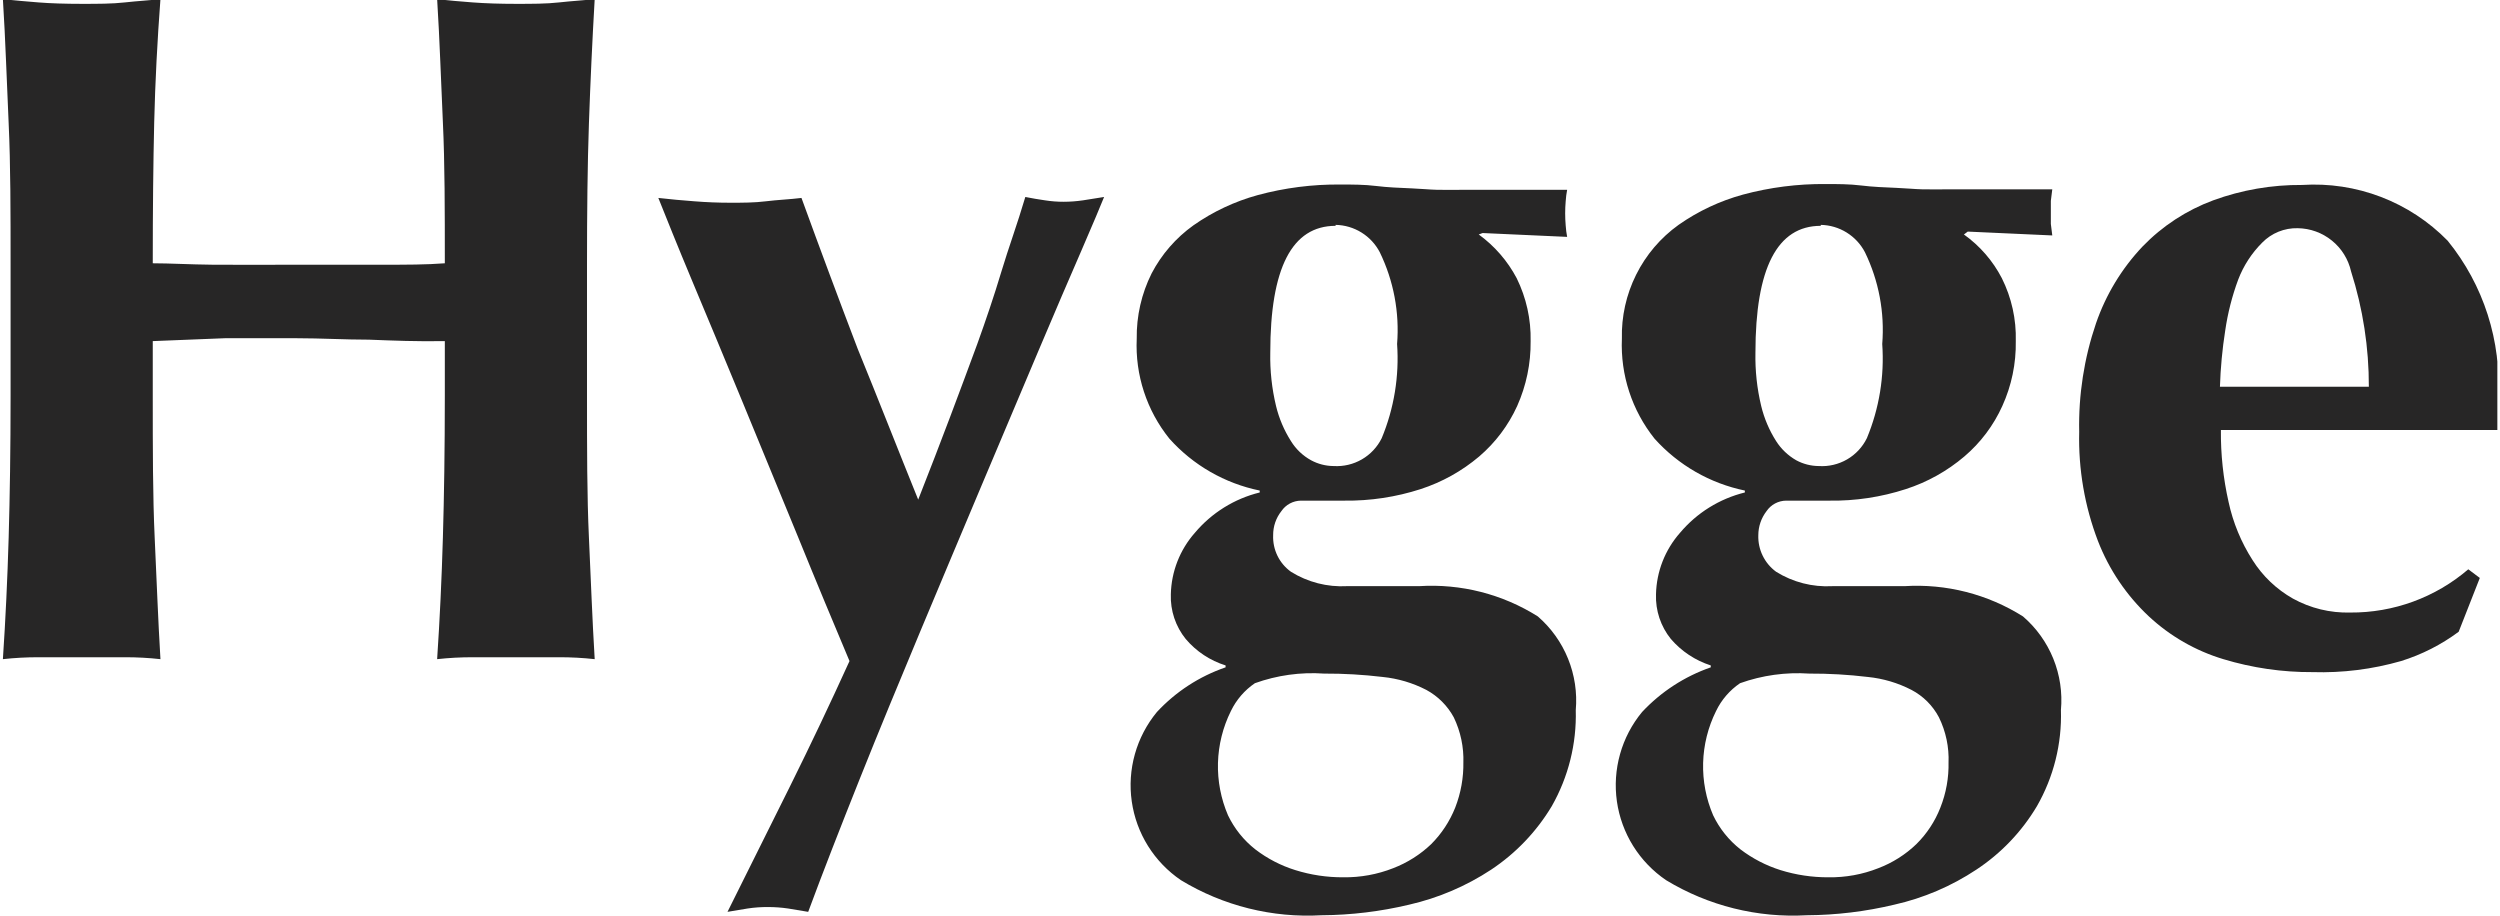
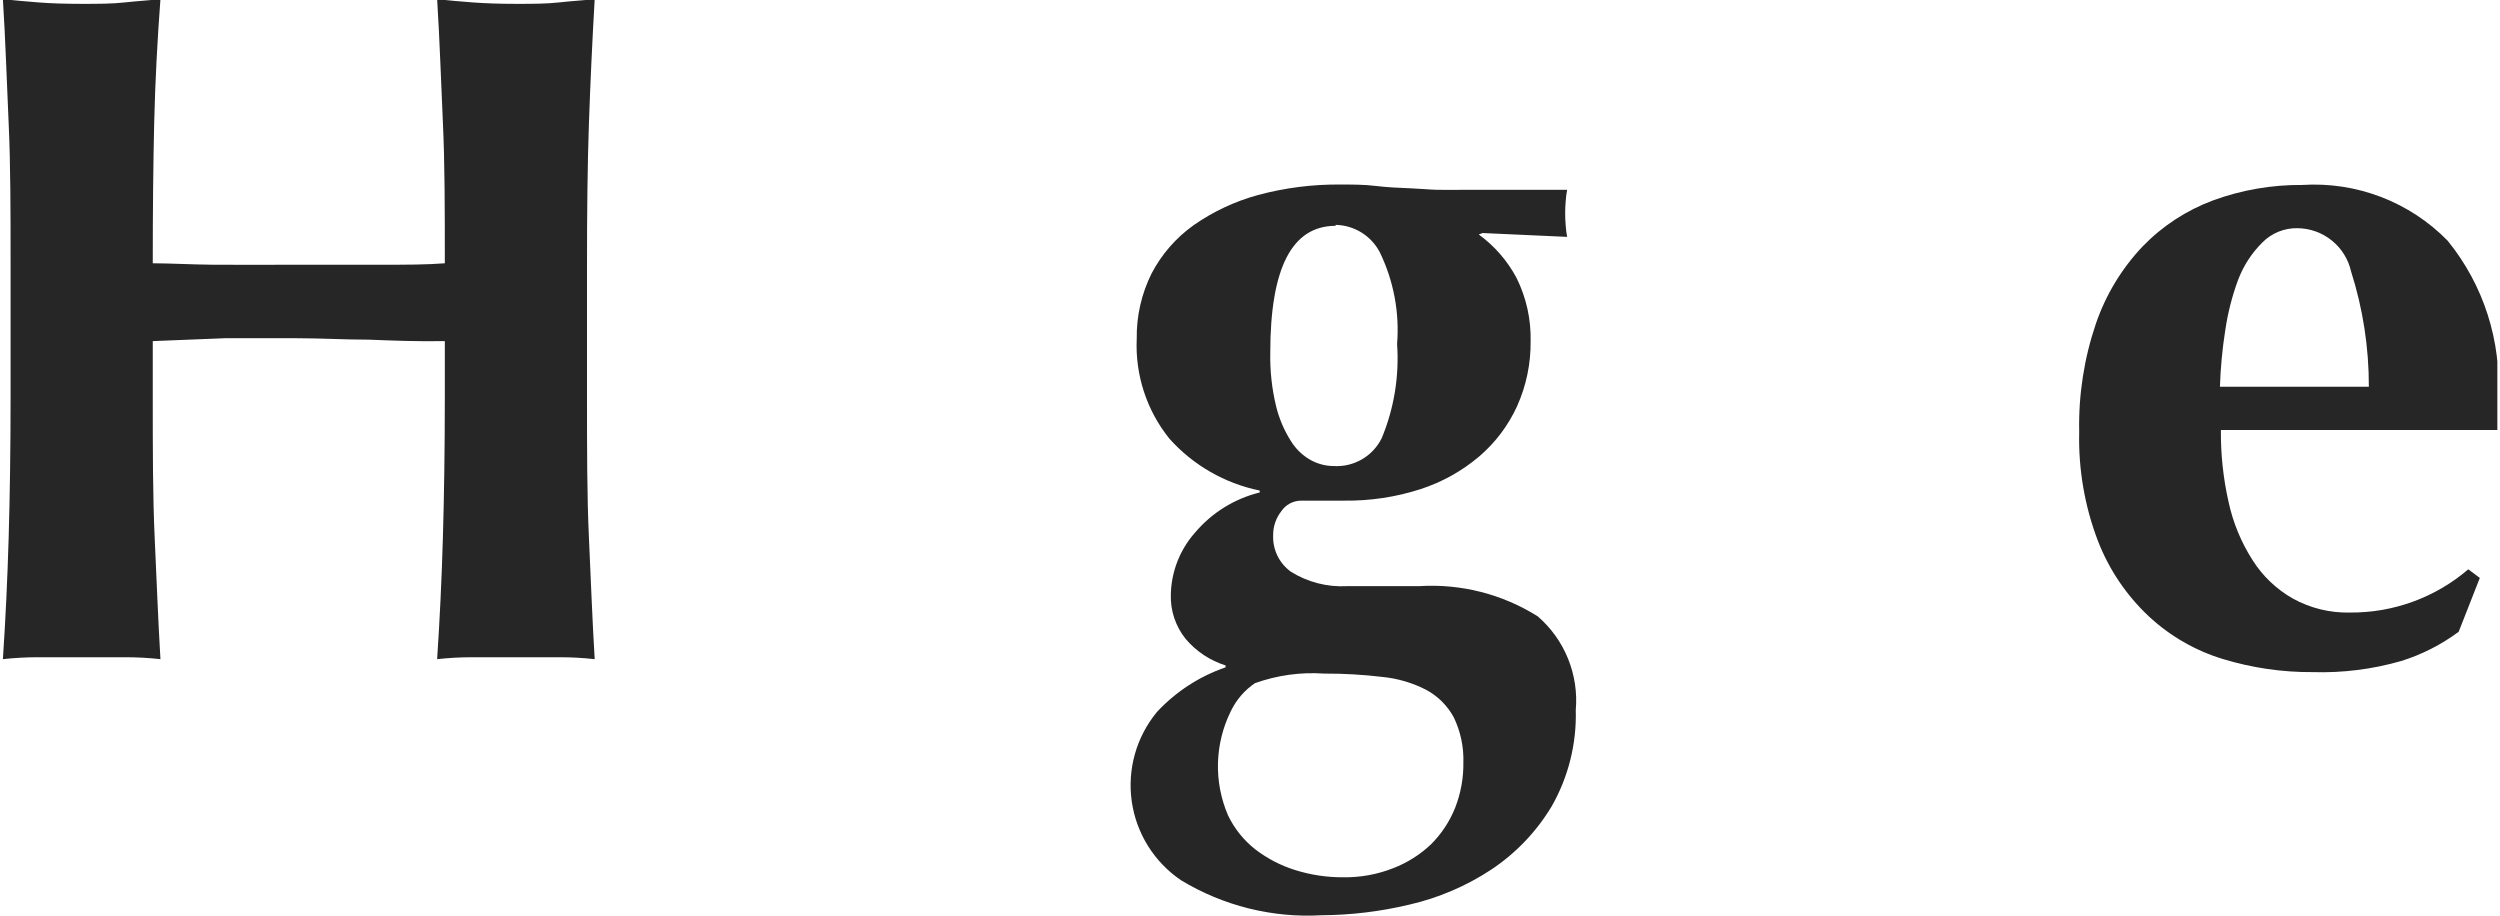
<svg xmlns="http://www.w3.org/2000/svg" width="172" height="63" viewBox="0 0 172 63" fill="none">
  <g clip-path="url(#clip0_8675_18148)">
    <path d="M25.382 23.369C23.73 23.369 22.077 23.27 20.425 23.27C18.772 23.27 17.12 23.27 15.467 23.27L10.51 23.468V27.236C10.51 30.905 10.51 34.145 10.642 36.987C10.775 39.83 10.874 42.623 11.039 45.35C10.227 45.261 9.41 45.216 8.593 45.218H2.645C1.828 45.217 1.011 45.261 0.199 45.35C0.381 42.623 0.513 39.83 0.596 36.987C0.678 34.145 0.728 30.905 0.728 27.236V18.246C0.728 14.594 0.728 11.338 0.596 8.495C0.464 5.653 0.381 2.81 0.199 -0.066C0.959 0.033 1.852 0.1 2.645 0.166C3.438 0.232 4.529 0.265 5.619 0.265C6.71 0.265 7.718 0.265 8.593 0.166C9.469 0.067 10.246 0.033 11.039 -0.066C10.824 2.81 10.675 5.636 10.609 8.429C10.543 11.222 10.51 14.461 10.51 18.114C11.667 18.114 13.039 18.196 14.641 18.213C16.244 18.229 18.244 18.213 20.623 18.213C23.003 18.213 24.952 18.213 26.439 18.213C27.927 18.213 29.331 18.213 30.604 18.114C30.604 14.461 30.604 11.239 30.471 8.429C30.339 5.62 30.257 2.81 30.075 -0.066C30.835 0.033 31.645 0.1 32.52 0.166C33.396 0.232 34.404 0.265 35.495 0.265C36.585 0.265 37.593 0.265 38.469 0.166C39.345 0.067 40.122 0.033 40.915 -0.066C40.749 2.81 40.617 5.653 40.518 8.495C40.419 11.338 40.386 14.594 40.386 18.246V27.236C40.386 30.905 40.386 34.145 40.518 36.987C40.65 39.83 40.749 42.623 40.915 45.35C40.103 45.261 39.286 45.216 38.469 45.218H32.52C31.703 45.217 30.887 45.261 30.075 45.35C30.257 42.623 30.389 39.83 30.471 36.987C30.554 34.145 30.604 30.905 30.604 27.236V23.468C28.736 23.502 27.067 23.435 25.382 23.369Z" fill="#272626" />
-     <path d="M63.172 34.375C63.965 32.359 64.692 30.475 65.353 28.723C66.014 26.971 66.642 25.285 67.237 23.666C67.832 22.013 68.394 20.36 68.889 18.708C69.385 17.055 69.997 15.402 70.542 13.552C71.021 13.651 71.467 13.717 71.897 13.783C72.323 13.85 72.754 13.883 73.186 13.882C73.628 13.881 74.07 13.848 74.508 13.783L75.962 13.552C75.731 14.13 75.218 15.353 74.409 17.221C73.599 19.088 72.591 21.418 71.434 24.162C70.278 26.905 68.972 29.979 67.567 33.318C66.163 36.656 64.725 40.06 63.304 43.465C61.883 46.869 60.479 50.257 59.14 53.612C57.802 56.967 56.612 60.008 55.604 62.735L54.216 62.504C53.756 62.437 53.292 62.404 52.828 62.405C52.364 62.402 51.9 62.435 51.44 62.504L50.052 62.735L54.348 54.108C55.758 51.266 57.124 48.39 58.446 45.481C57.389 42.969 56.199 40.127 54.91 36.953L51.076 27.632C49.821 24.591 48.664 21.815 47.639 19.369C46.615 16.923 45.822 14.94 45.293 13.618C46.119 13.717 46.945 13.783 47.772 13.849C48.598 13.915 49.424 13.948 50.25 13.948C51.076 13.948 51.903 13.948 52.696 13.849C53.489 13.75 54.348 13.717 55.141 13.618C56.408 17.099 57.697 20.559 59.008 23.996C60.413 27.434 61.768 30.905 63.172 34.375Z" fill="#272626" />
    <path d="M101.738 16.132C102.826 16.922 103.719 17.951 104.348 19.14C105.01 20.486 105.339 21.971 105.307 23.47C105.325 25.007 105.009 26.529 104.382 27.932C103.775 29.266 102.884 30.451 101.771 31.403C100.585 32.407 99.216 33.17 97.739 33.651C96.042 34.199 94.267 34.467 92.484 34.444C91.988 34.444 91.526 34.444 91.063 34.444H89.51C89.242 34.446 88.979 34.514 88.743 34.64C88.507 34.767 88.305 34.949 88.155 35.171C87.785 35.642 87.587 36.225 87.593 36.824C87.573 37.311 87.674 37.796 87.887 38.234C88.101 38.673 88.42 39.051 88.816 39.336C89.972 40.057 91.322 40.403 92.682 40.327H97.64C100.512 40.147 103.368 40.875 105.803 42.41C106.716 43.202 107.429 44.198 107.882 45.319C108.336 46.439 108.518 47.651 108.413 48.855C108.476 51.168 107.905 53.455 106.761 55.466C105.715 57.212 104.292 58.703 102.597 59.829C100.873 60.965 98.959 61.782 96.946 62.242C94.975 62.712 92.957 62.956 90.931 62.969C87.533 63.164 84.157 62.322 81.248 60.556C80.338 59.938 79.567 59.137 78.984 58.204C78.401 57.271 78.02 56.226 77.865 55.137C77.709 54.048 77.783 52.938 78.081 51.88C78.379 50.821 78.895 49.835 79.595 48.987C80.893 47.589 82.516 46.533 84.321 45.913V45.781C83.253 45.448 82.302 44.817 81.578 43.963C80.877 43.096 80.514 42.004 80.554 40.889C80.588 39.328 81.173 37.829 82.206 36.658C83.362 35.284 84.924 34.311 86.668 33.882V33.75C84.267 33.258 82.088 32.007 80.455 30.18C78.892 28.239 78.093 25.794 78.207 23.305C78.184 21.746 78.535 20.204 79.232 18.809C79.918 17.497 80.903 16.365 82.107 15.504C83.452 14.56 84.95 13.856 86.535 13.422C88.388 12.921 90.301 12.677 92.22 12.695C93.013 12.695 93.872 12.695 94.665 12.794C95.459 12.893 96.318 12.926 97.111 12.959C97.904 12.992 98.268 13.042 98.862 13.058C99.457 13.075 100.102 13.058 100.812 13.058C101.903 13.058 103.06 13.058 104.249 13.058H107.819C107.769 13.32 107.736 13.585 107.719 13.851C107.672 14.401 107.672 14.954 107.719 15.504C107.736 15.77 107.769 16.035 107.819 16.297L102.002 16.033L101.738 16.132ZM100.68 52.491C100.717 51.406 100.49 50.329 100.019 49.351C99.586 48.554 98.932 47.9 98.135 47.467C97.198 46.983 96.178 46.68 95.128 46.575C93.79 46.415 92.444 46.337 91.096 46.343C89.481 46.231 87.861 46.456 86.337 47.004C85.627 47.486 85.057 48.148 84.685 48.921C84.134 50.031 83.831 51.247 83.796 52.486C83.762 53.724 83.998 54.956 84.487 56.094C84.926 57.011 85.57 57.814 86.37 58.441C87.194 59.072 88.122 59.553 89.113 59.862C90.183 60.197 91.297 60.364 92.418 60.358C93.594 60.374 94.761 60.161 95.855 59.73C96.826 59.356 97.713 58.795 98.466 58.077C99.181 57.361 99.743 56.506 100.118 55.565C100.508 54.565 100.699 53.498 100.68 52.425V52.491ZM91.889 15.537C88.882 15.537 87.395 18.446 87.395 24.263C87.37 25.498 87.503 26.731 87.791 27.932C87.998 28.787 88.344 29.603 88.816 30.345C89.156 30.899 89.634 31.355 90.204 31.667C90.681 31.925 91.215 32.061 91.757 32.064C92.435 32.105 93.111 31.945 93.699 31.604C94.287 31.263 94.761 30.756 95.062 30.147C95.913 28.099 96.275 25.881 96.12 23.668C96.293 21.495 95.882 19.316 94.93 17.355C94.639 16.797 94.203 16.327 93.668 15.996C93.133 15.664 92.519 15.483 91.889 15.471V15.537Z" fill="#272626" />
-     <path d="M135.117 16.132C136.213 16.913 137.108 17.944 137.727 19.14C138.397 20.483 138.727 21.97 138.686 23.47C138.712 25.008 138.396 26.532 137.76 27.932C137.157 29.268 136.266 30.453 135.15 31.403C133.966 32.41 132.596 33.174 131.118 33.651C129.422 34.202 127.646 34.47 125.863 34.444C125.384 34.444 124.905 34.444 124.442 34.444H122.889C122.621 34.446 122.358 34.514 122.121 34.64C121.885 34.767 121.684 34.949 121.534 35.171C121.17 35.646 120.973 36.226 120.972 36.824C120.956 37.31 121.059 37.794 121.272 38.231C121.485 38.669 121.802 39.048 122.195 39.336C123.351 40.057 124.701 40.403 126.061 40.328H131.019C133.891 40.147 136.747 40.875 139.181 42.41C140.098 43.199 140.813 44.196 141.267 45.316C141.721 46.438 141.901 47.651 141.792 48.855C141.863 51.169 141.291 53.458 140.14 55.466C139.099 57.216 137.675 58.708 135.976 59.829C134.255 60.971 132.34 61.789 130.325 62.242C128.354 62.713 126.336 62.957 124.31 62.969C120.912 63.162 117.536 62.321 114.627 60.556C113.717 59.938 112.946 59.137 112.363 58.204C111.78 57.271 111.399 56.226 111.243 55.137C111.088 54.048 111.162 52.939 111.46 51.88C111.758 50.821 112.273 49.836 112.974 48.987C114.277 47.594 115.899 46.539 117.7 45.913V45.781C116.636 45.439 115.687 44.81 114.957 43.963C114.256 43.096 113.892 42.004 113.933 40.889C113.966 39.328 114.552 37.829 115.585 36.658C116.741 35.284 118.303 34.312 120.046 33.882V33.75C117.647 33.254 115.47 32.003 113.833 30.18C112.279 28.235 111.481 25.793 111.586 23.305C111.548 21.78 111.884 20.269 112.564 18.904C113.243 17.538 114.246 16.36 115.486 15.471C116.831 14.527 118.329 13.823 119.914 13.389C121.767 12.89 123.68 12.645 125.599 12.662C126.392 12.662 127.251 12.662 128.044 12.761C128.837 12.86 129.697 12.893 130.49 12.926C131.283 12.959 131.646 13.009 132.241 13.025C132.836 13.042 133.497 13.025 134.191 13.025C135.298 13.025 136.438 13.025 137.628 13.025H141.197L141.098 13.819C141.098 14.083 141.098 14.347 141.098 14.612C141.098 14.876 141.098 15.141 141.098 15.405L141.197 16.198L135.381 15.934L135.117 16.132ZM134.059 52.491C134.104 51.406 133.877 50.326 133.398 49.351C132.975 48.547 132.318 47.89 131.514 47.467C130.577 46.983 129.557 46.68 128.507 46.575C127.169 46.414 125.822 46.337 124.475 46.343C122.86 46.234 121.24 46.459 119.716 47.004C119.006 47.486 118.435 48.148 118.064 48.921C117.513 50.031 117.209 51.247 117.175 52.486C117.141 53.724 117.376 54.956 117.865 56.094C118.304 57.011 118.949 57.814 119.749 58.441C120.575 59.069 121.503 59.55 122.492 59.862C123.562 60.196 124.676 60.363 125.797 60.358C126.973 60.376 128.14 60.163 129.234 59.73C130.206 59.36 131.095 58.798 131.845 58.077C132.566 57.365 133.129 56.509 133.497 55.565C133.894 54.567 134.085 53.499 134.059 52.425V52.491ZM125.268 15.537C122.272 15.537 120.774 18.446 120.774 24.264C120.749 25.498 120.882 26.731 121.17 27.932C121.377 28.788 121.723 29.603 122.195 30.345C122.543 30.892 123.02 31.346 123.583 31.668C124.06 31.925 124.594 32.061 125.136 32.064C125.815 32.107 126.491 31.948 127.079 31.607C127.668 31.266 128.141 30.758 128.441 30.147C129.292 28.099 129.654 25.881 129.498 23.669C129.672 21.496 129.261 19.316 128.309 17.355C128.018 16.797 127.582 16.328 127.047 15.996C126.512 15.664 125.897 15.483 125.268 15.471V15.537Z" fill="#272626" />
    <path d="M152.798 29.583C152.781 31.25 152.959 32.914 153.327 34.541C153.634 35.962 154.194 37.316 154.979 38.54C155.672 39.637 156.626 40.545 157.755 41.184C158.958 41.847 160.315 42.178 161.688 42.143C164.668 42.165 167.556 41.109 169.818 39.168L170.611 39.763L169.157 43.465C167.958 44.356 166.617 45.038 165.191 45.481C163.216 46.048 161.164 46.305 159.11 46.242C157.028 46.254 154.956 45.953 152.963 45.349C151.053 44.773 149.301 43.767 147.841 42.407C146.299 40.962 145.102 39.188 144.338 37.218C143.424 34.825 142.986 32.276 143.049 29.715C142.994 27.176 143.386 24.648 144.205 22.245C144.884 20.273 145.977 18.47 147.411 16.956C148.772 15.547 150.432 14.463 152.269 13.783C154.227 13.067 156.298 12.709 158.383 12.725C160.23 12.606 162.081 12.887 163.809 13.548C165.537 14.21 167.102 15.237 168.397 16.559C170.876 19.608 172.115 23.479 171.867 27.401V28.789C171.896 29.053 171.896 29.319 171.867 29.583H152.798ZM162.977 26.608C162.983 23.916 162.571 21.24 161.754 18.675C161.565 17.839 161.101 17.091 160.435 16.552C159.77 16.012 158.942 15.712 158.086 15.7C157.632 15.688 157.181 15.771 156.76 15.941C156.339 16.112 155.958 16.367 155.64 16.692C154.916 17.414 154.353 18.281 153.988 19.237C153.568 20.37 153.269 21.544 153.095 22.741C152.894 24.021 152.773 25.312 152.732 26.608H162.977Z" fill="#272626" />
  </g>
  <defs>
    <clipPath id="clip0_8675_18148">
      <rect width="171.818" height="63" fill="white" />
    </clipPath>
  </defs>
</svg>